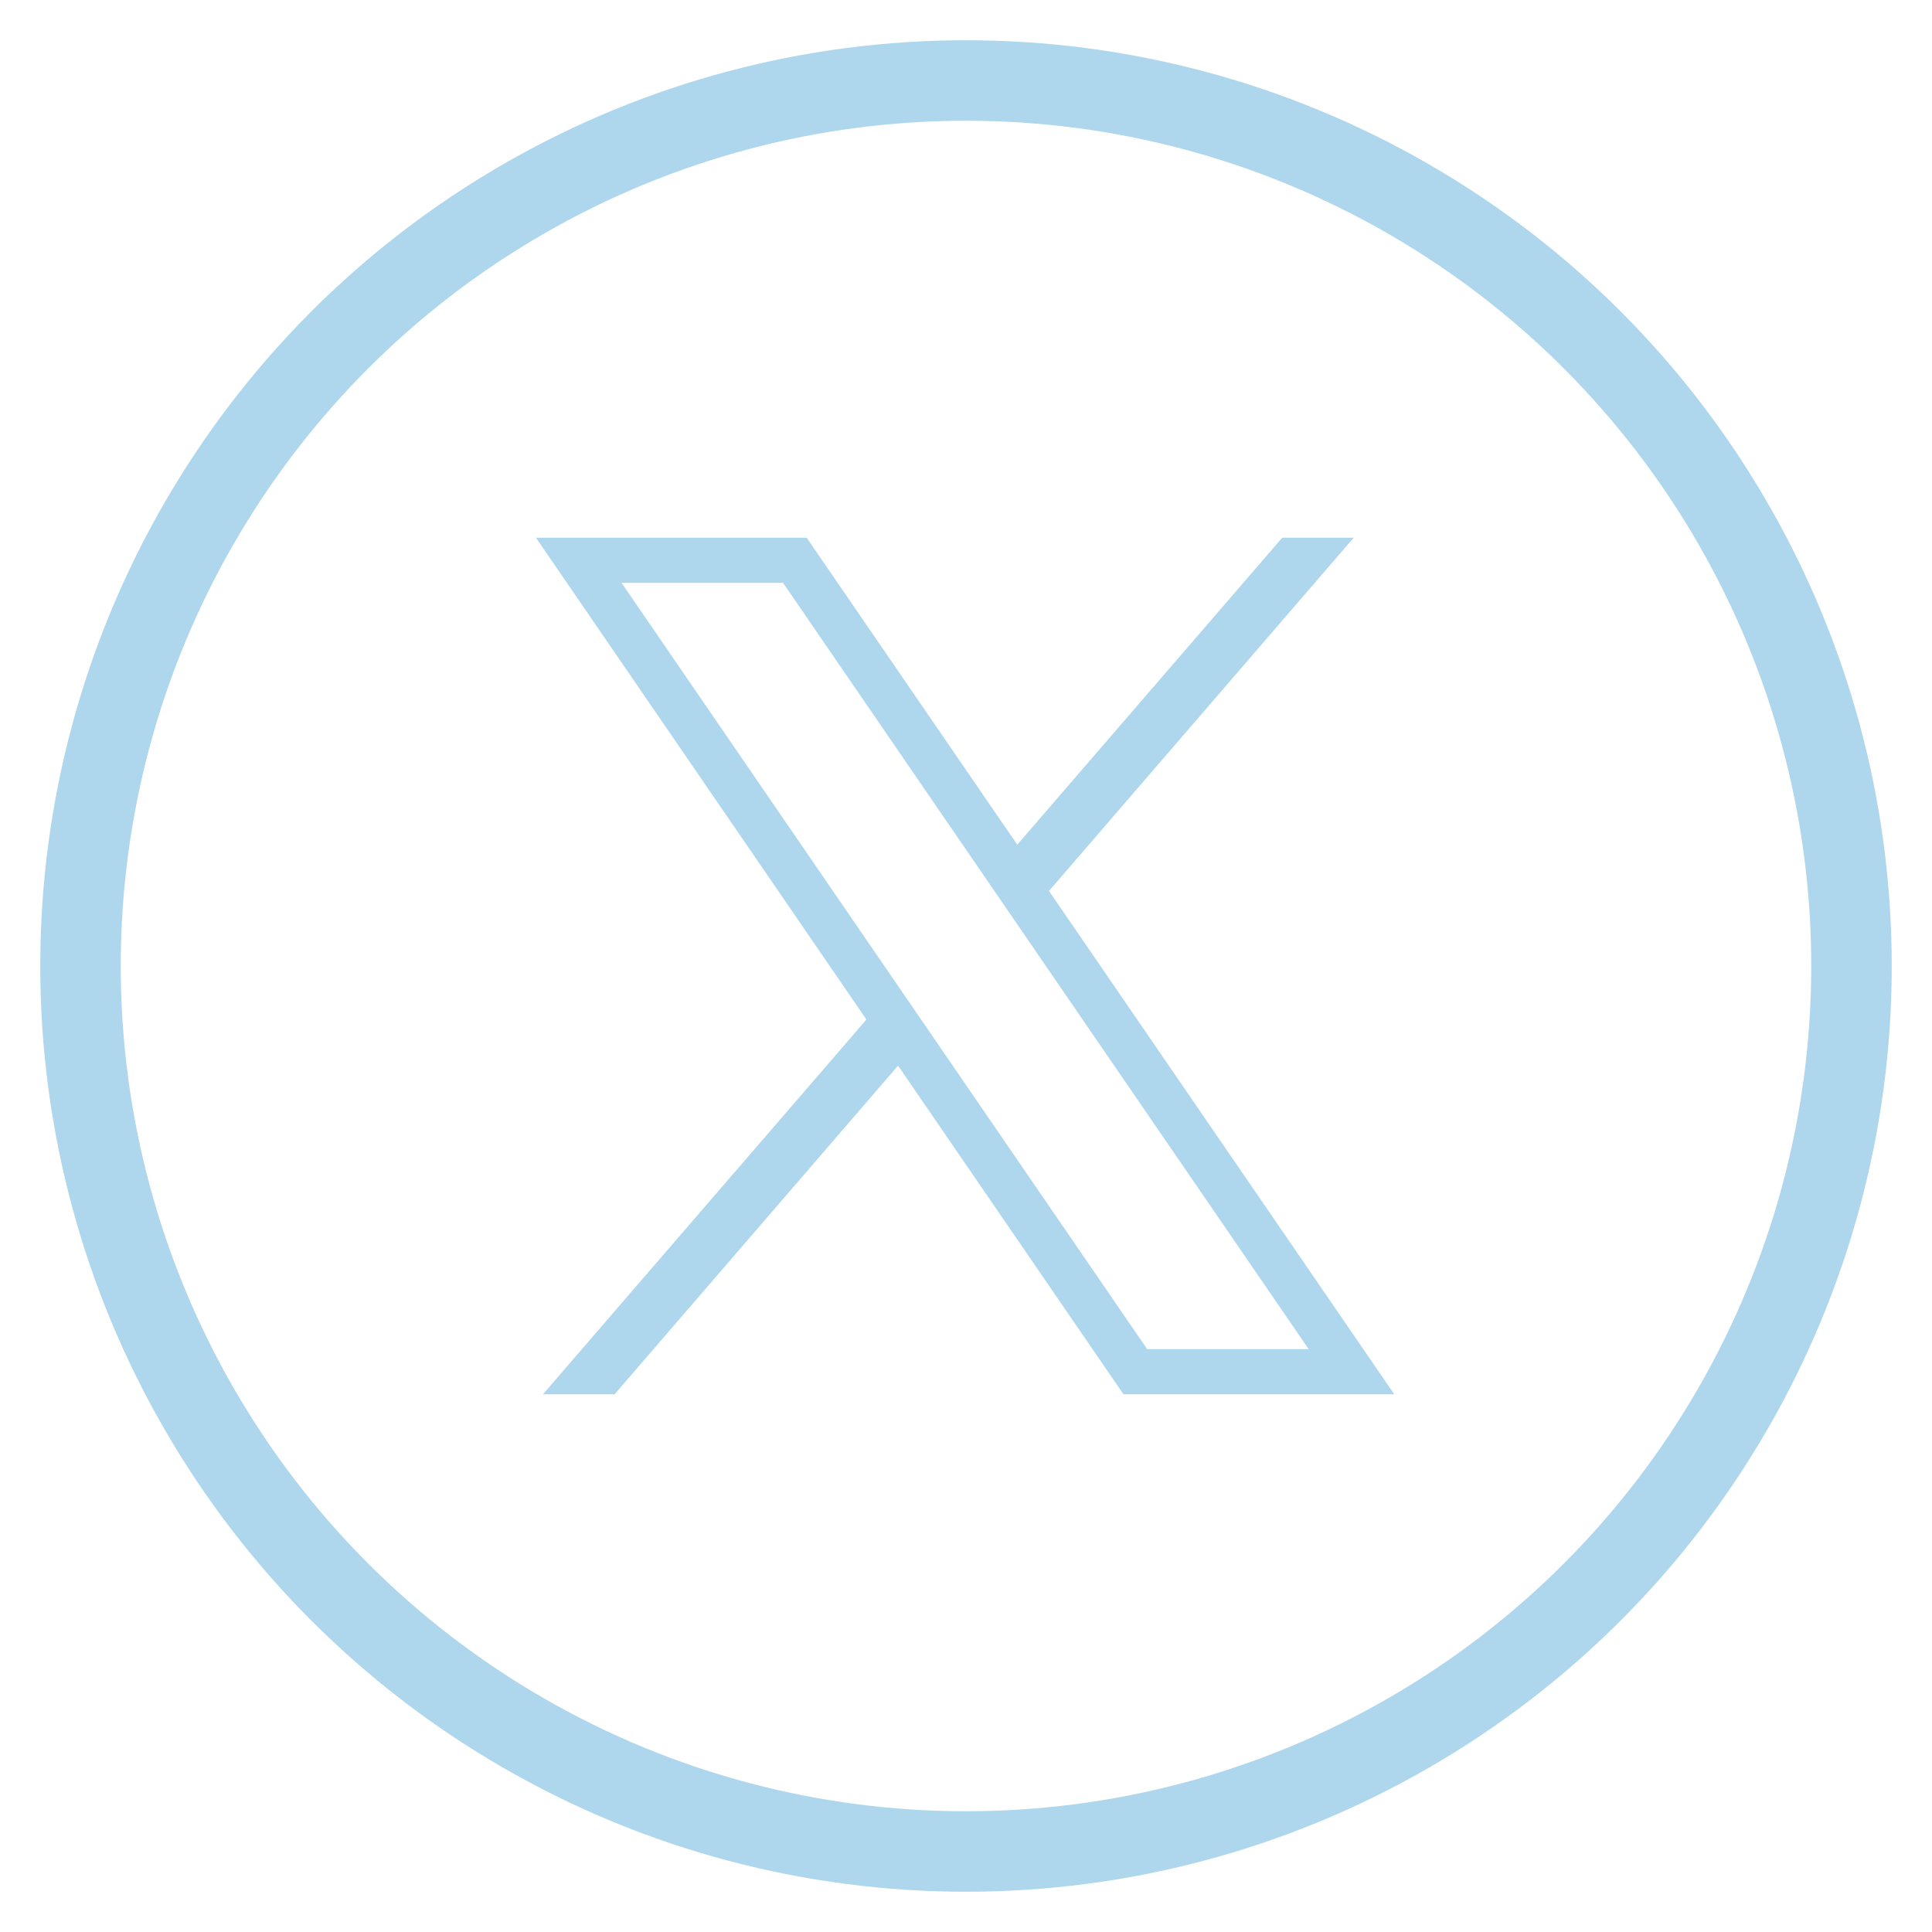
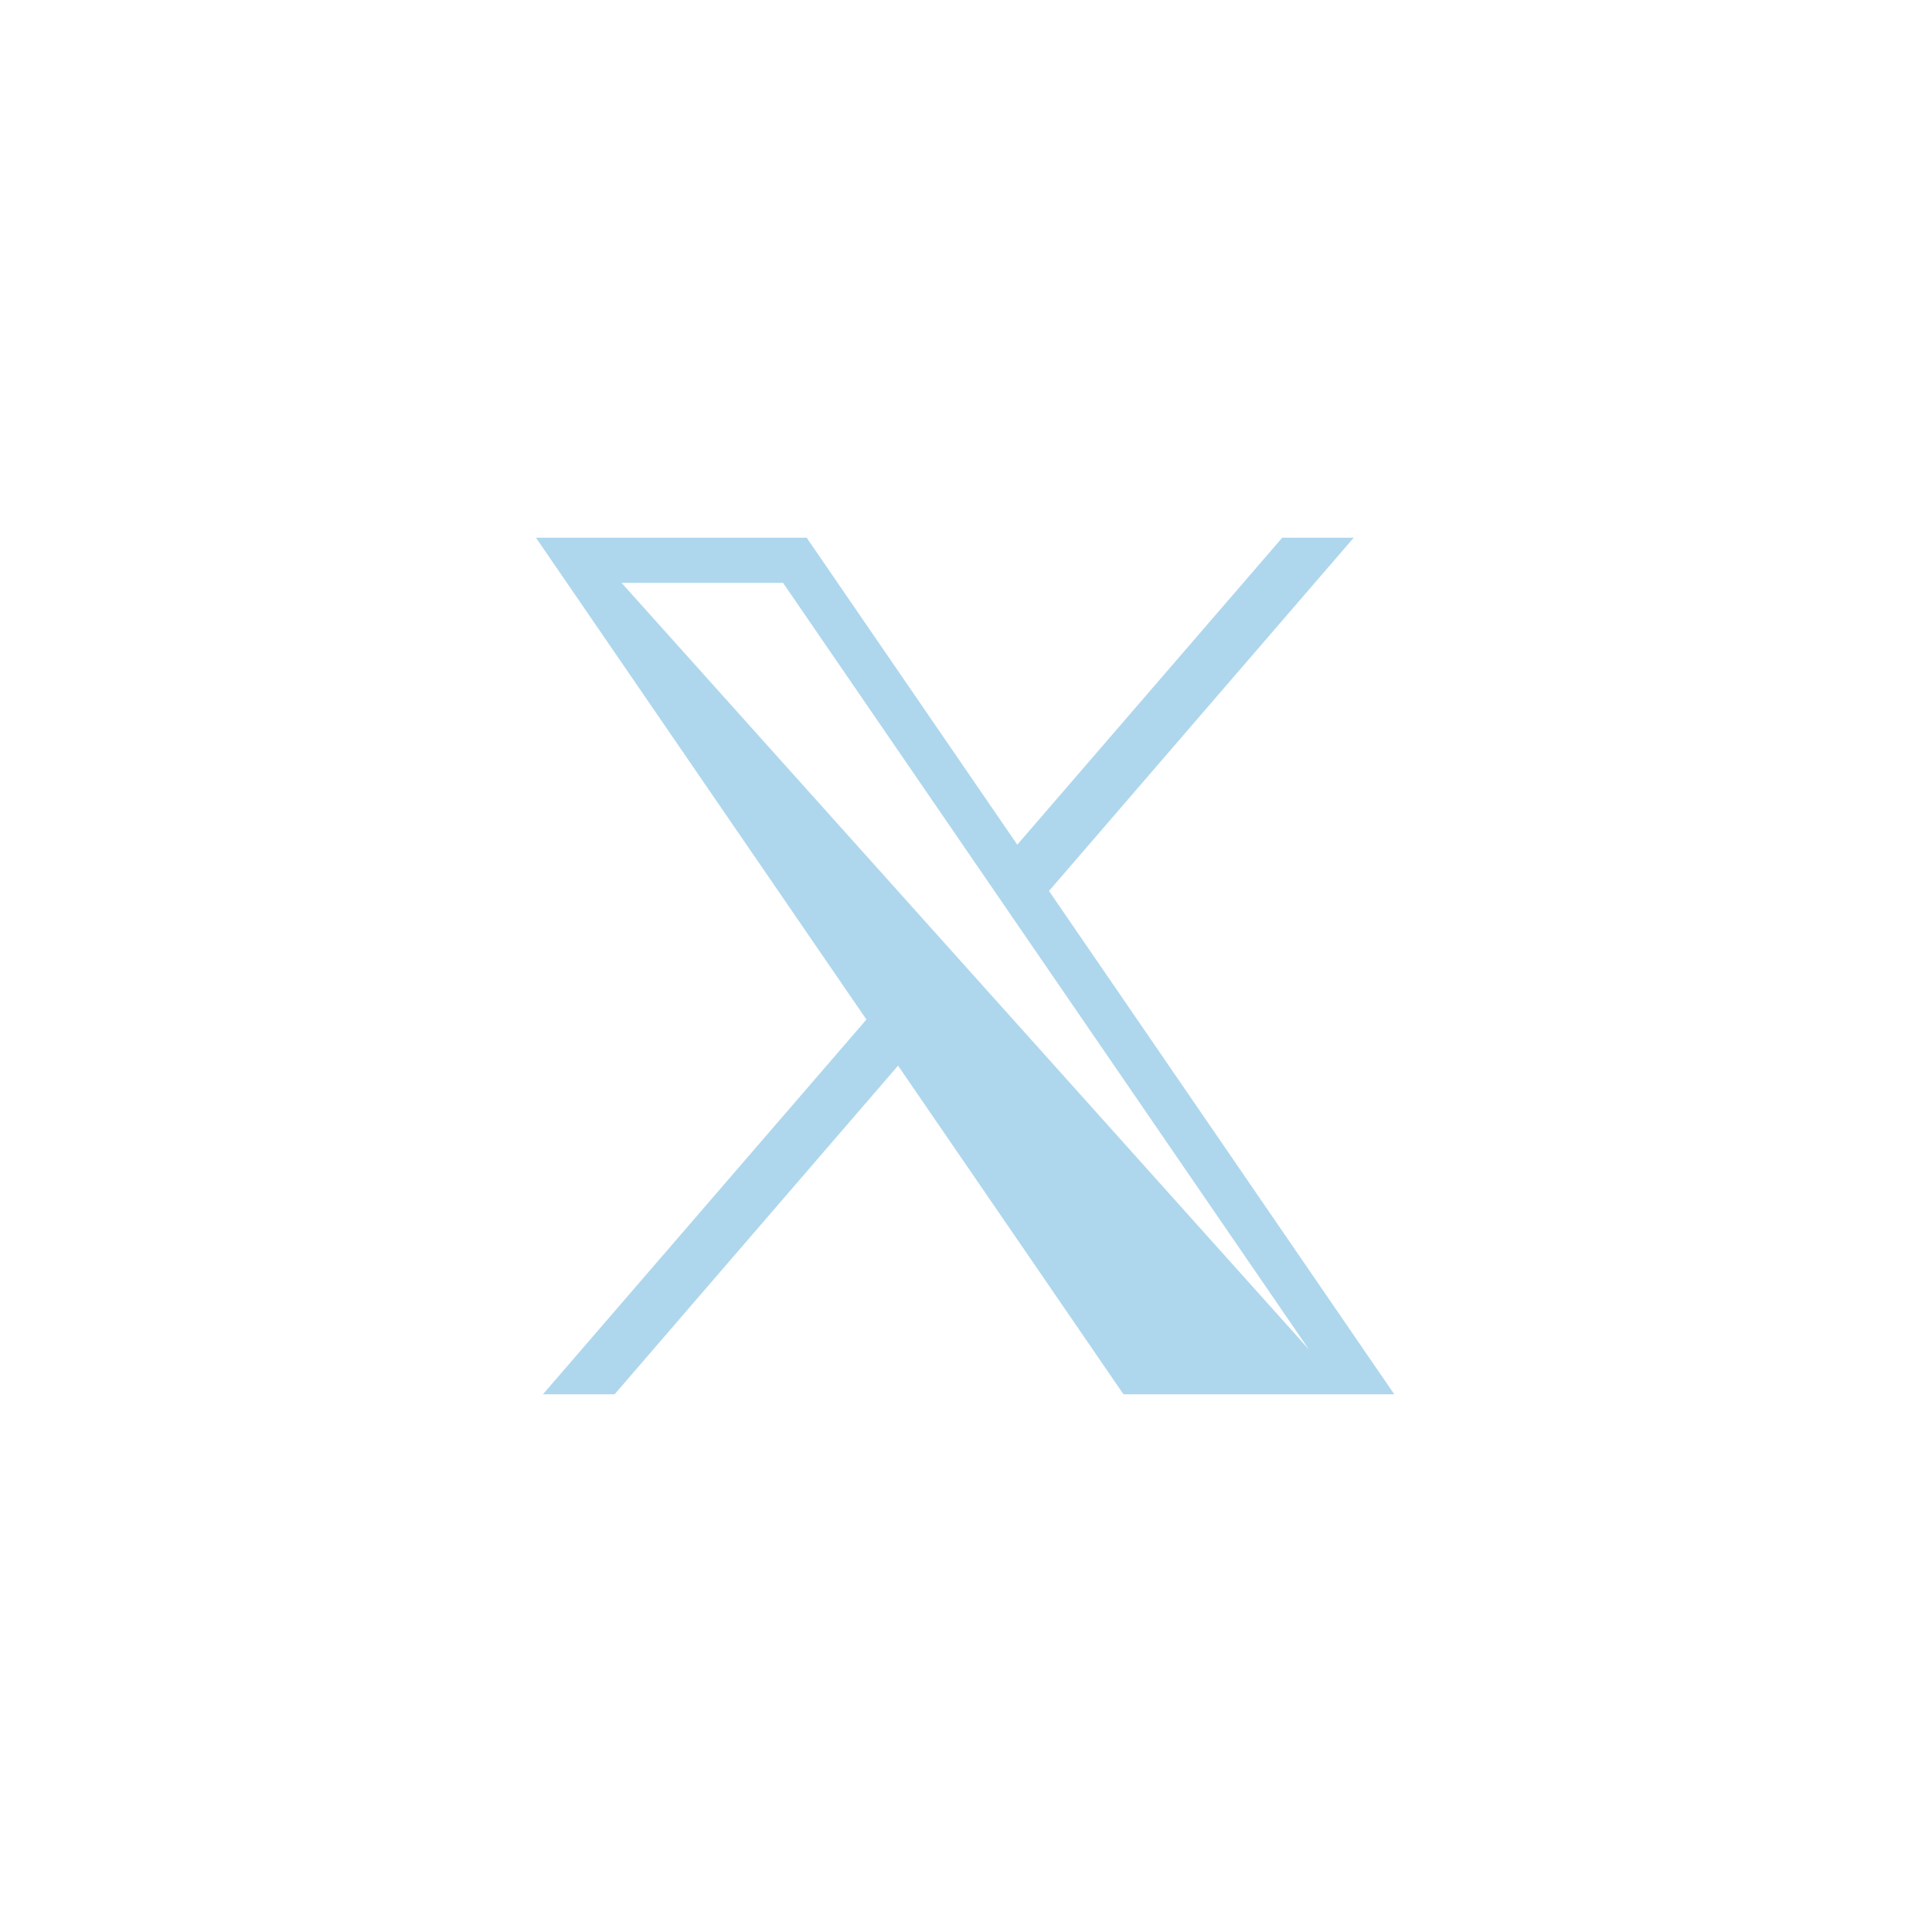
<svg xmlns="http://www.w3.org/2000/svg" width="24" height="24" viewBox="0 0 24 24" fill="none">
-   <circle cx="12" cy="12" r="11" stroke="#AED7ED" />
-   <path d="M6.658 6.68L10.763 12.665L6.745 17.32H7.635L11.156 13.238L13.956 17.32H17.32L13.031 11.068L16.816 6.68H15.928L12.637 10.493L10.021 6.68H6.658ZM7.721 7.24H9.727L16.257 16.76H14.251L7.721 7.24Z" fill="#AED7ED" />
+   <path d="M6.658 6.68L10.763 12.665L6.745 17.32H7.635L11.156 13.238L13.956 17.32H17.32L13.031 11.068L16.816 6.68H15.928L12.637 10.493L10.021 6.68H6.658ZM7.721 7.24H9.727L16.257 16.76L7.721 7.24Z" fill="#AED7ED" />
</svg>